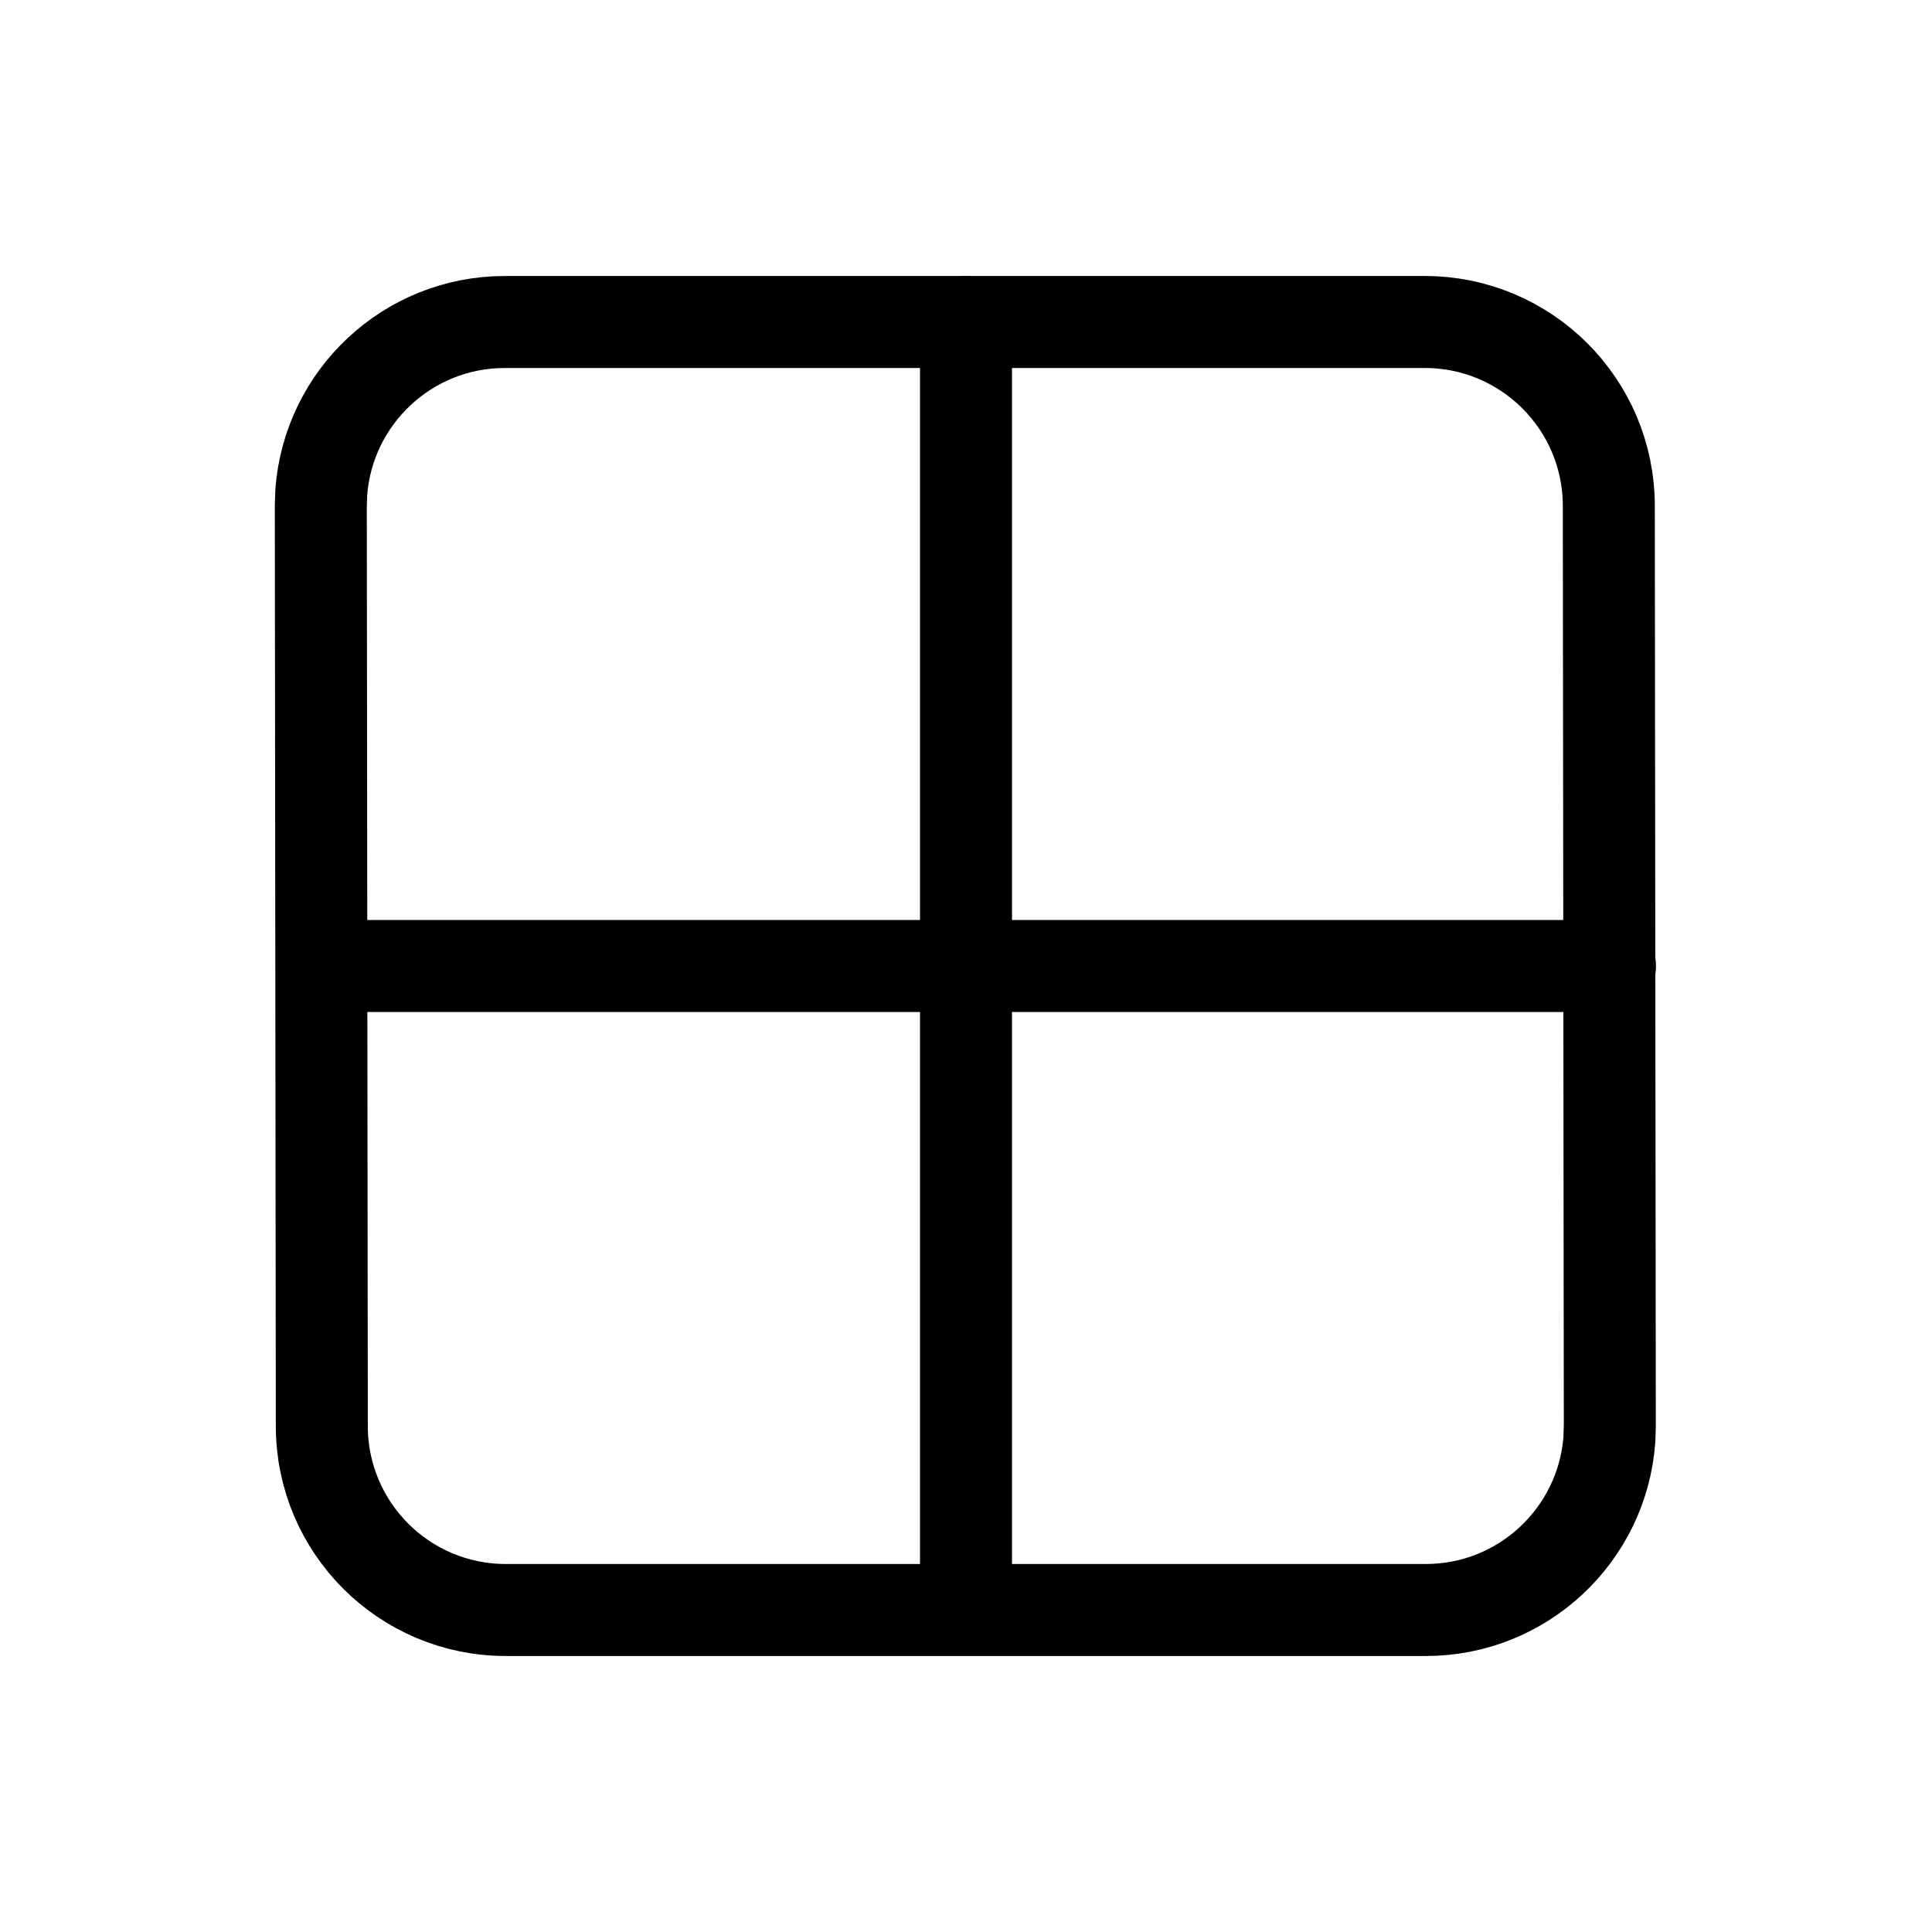
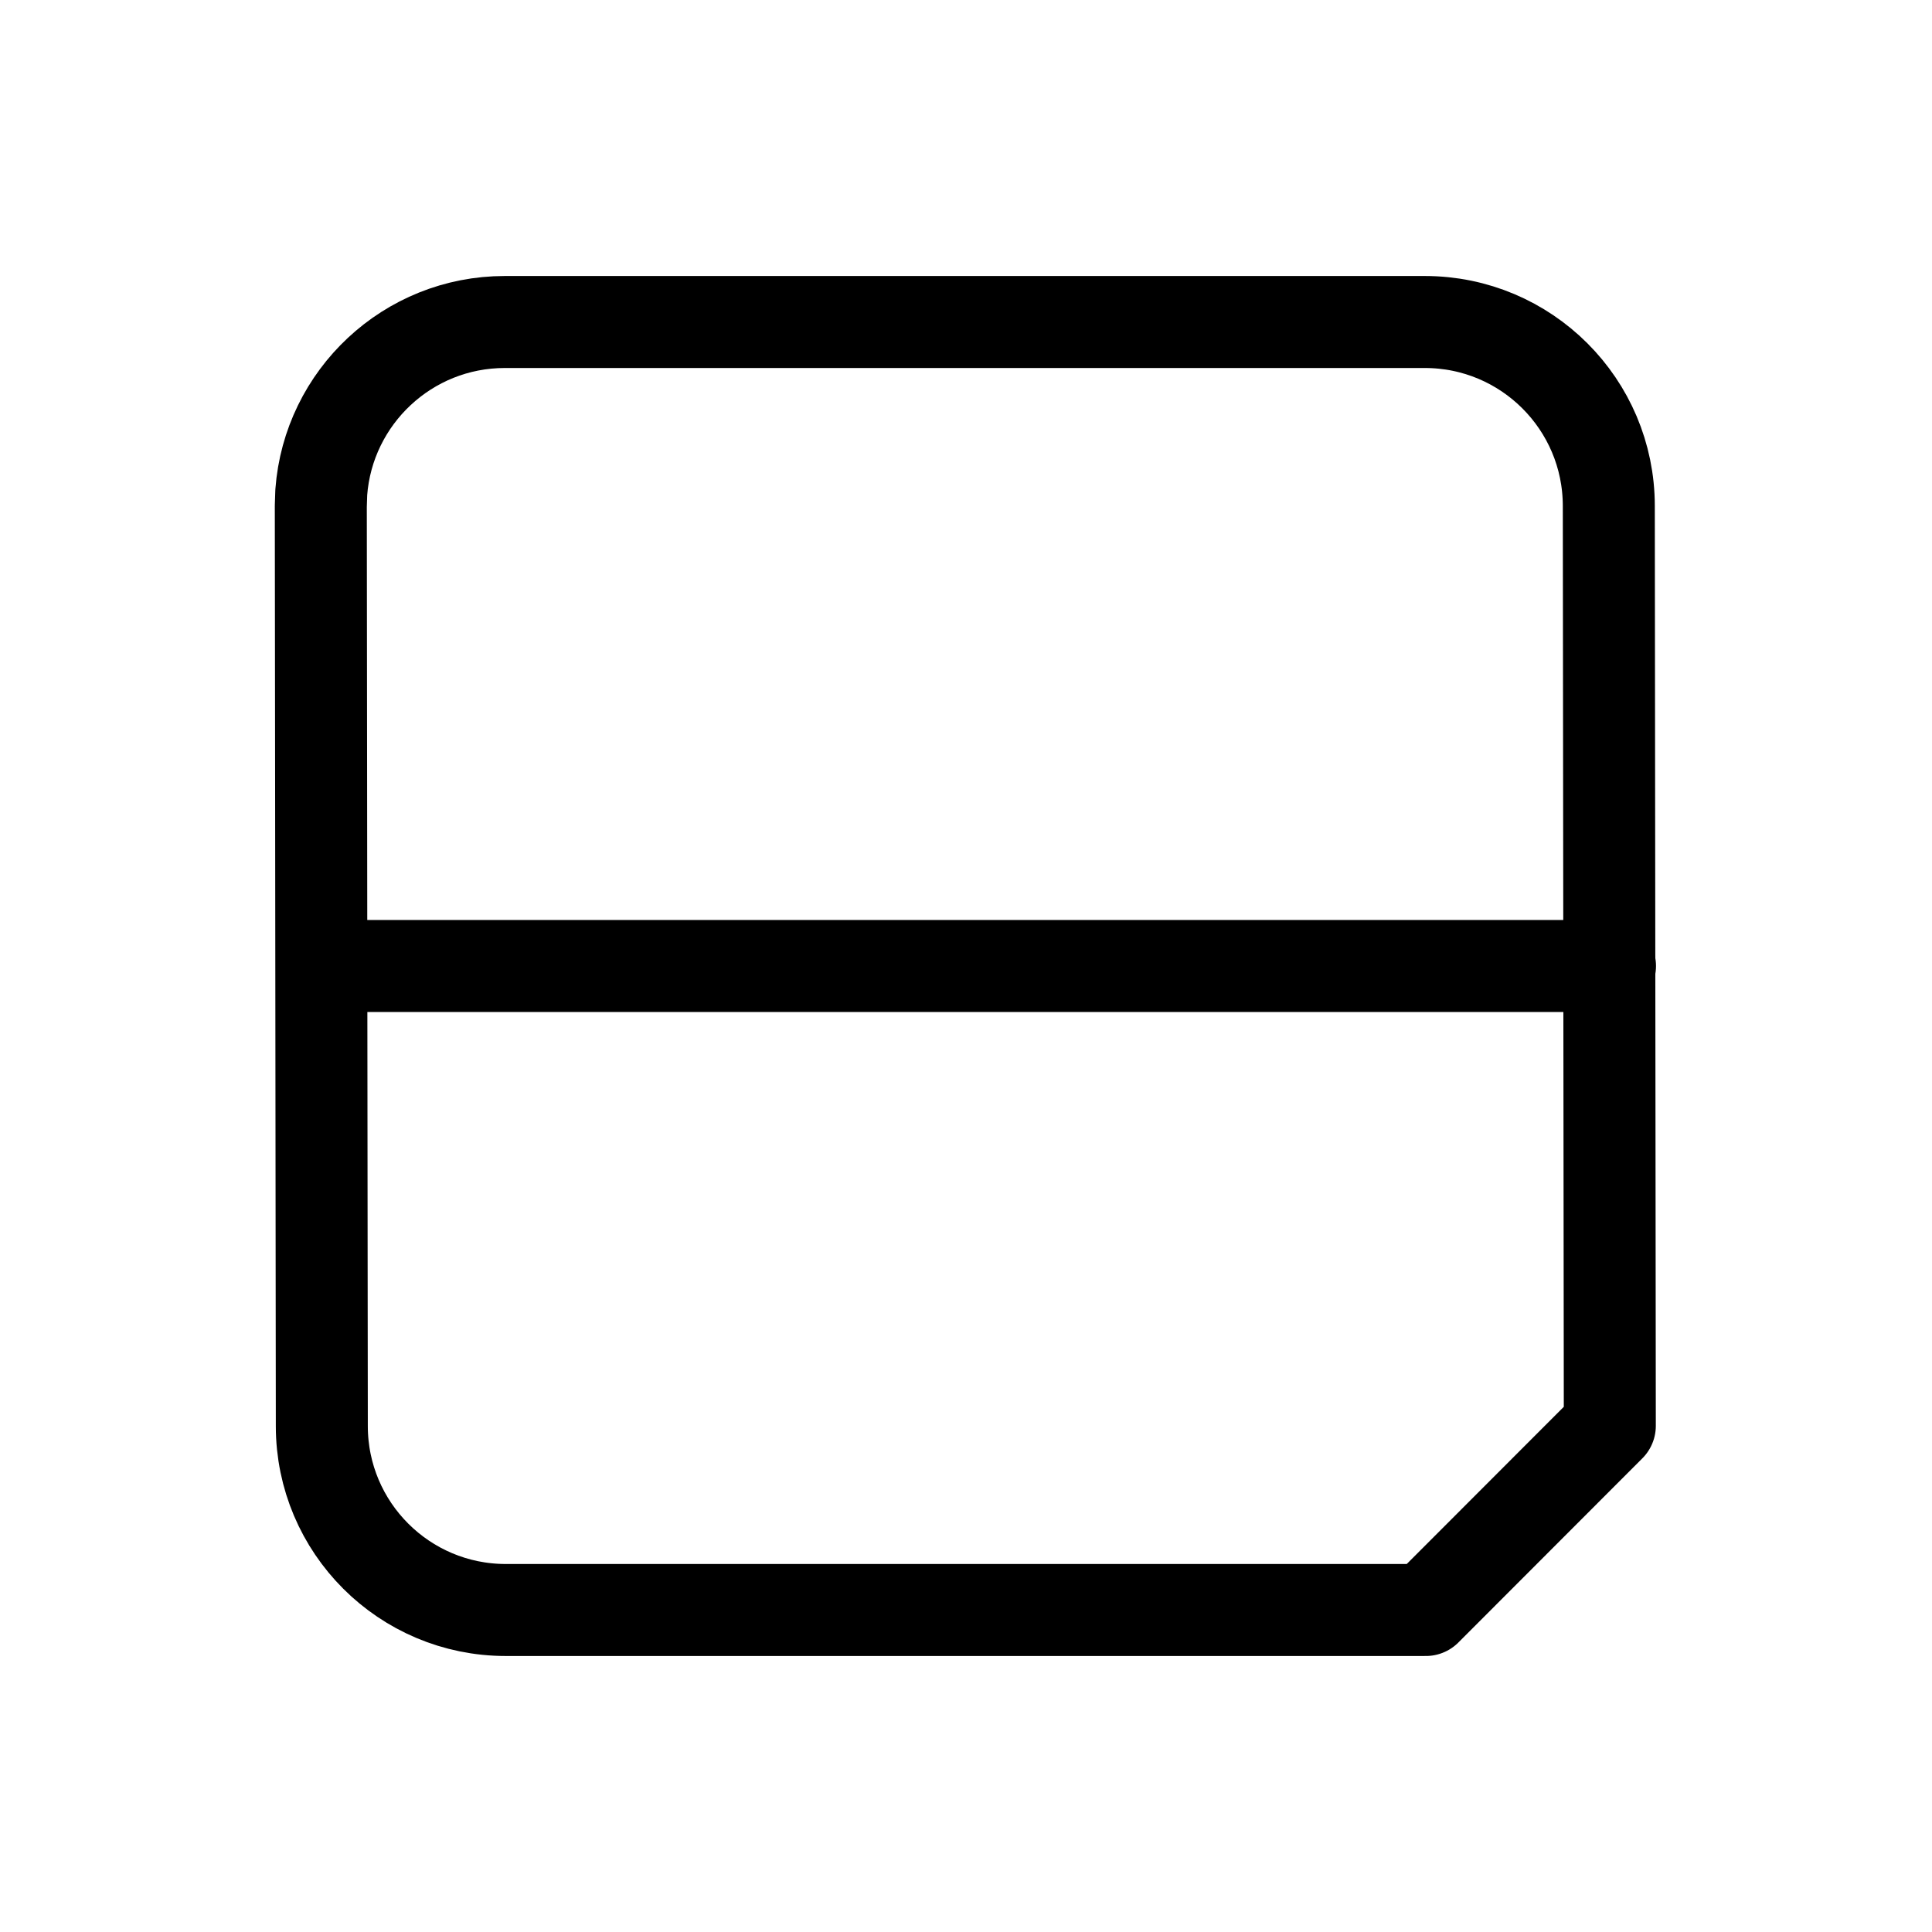
<svg xmlns="http://www.w3.org/2000/svg" width="800px" height="800px" viewBox="0 0 21 21">
  <g fill="none" fill-rule="evenodd" stroke="#000000" stroke-linecap="round" stroke-linejoin="round" transform="translate(3 3)">
-     <path d="m14.498 12.498-.011-10c-.001-1.104-.896-1.998-2-1.998h-10c-1.054 0-1.918.816-1.995 1.851l-.005.151.011 10c.001 1.104.896 1.998 2 1.998h10c1.054 0 1.918-.816 1.995-1.851z" />
-     <path d="m7.5.5v13.817" />
+     <path d="m14.498 12.498-.011-10c-.001-1.104-.896-1.998-2-1.998h-10c-1.054 0-1.918.816-1.995 1.851l-.005.151.011 10c.001 1.104.896 1.998 2 1.998h10z" />
    <path d="m14.5 7.5h-14" />
  </g>
</svg>